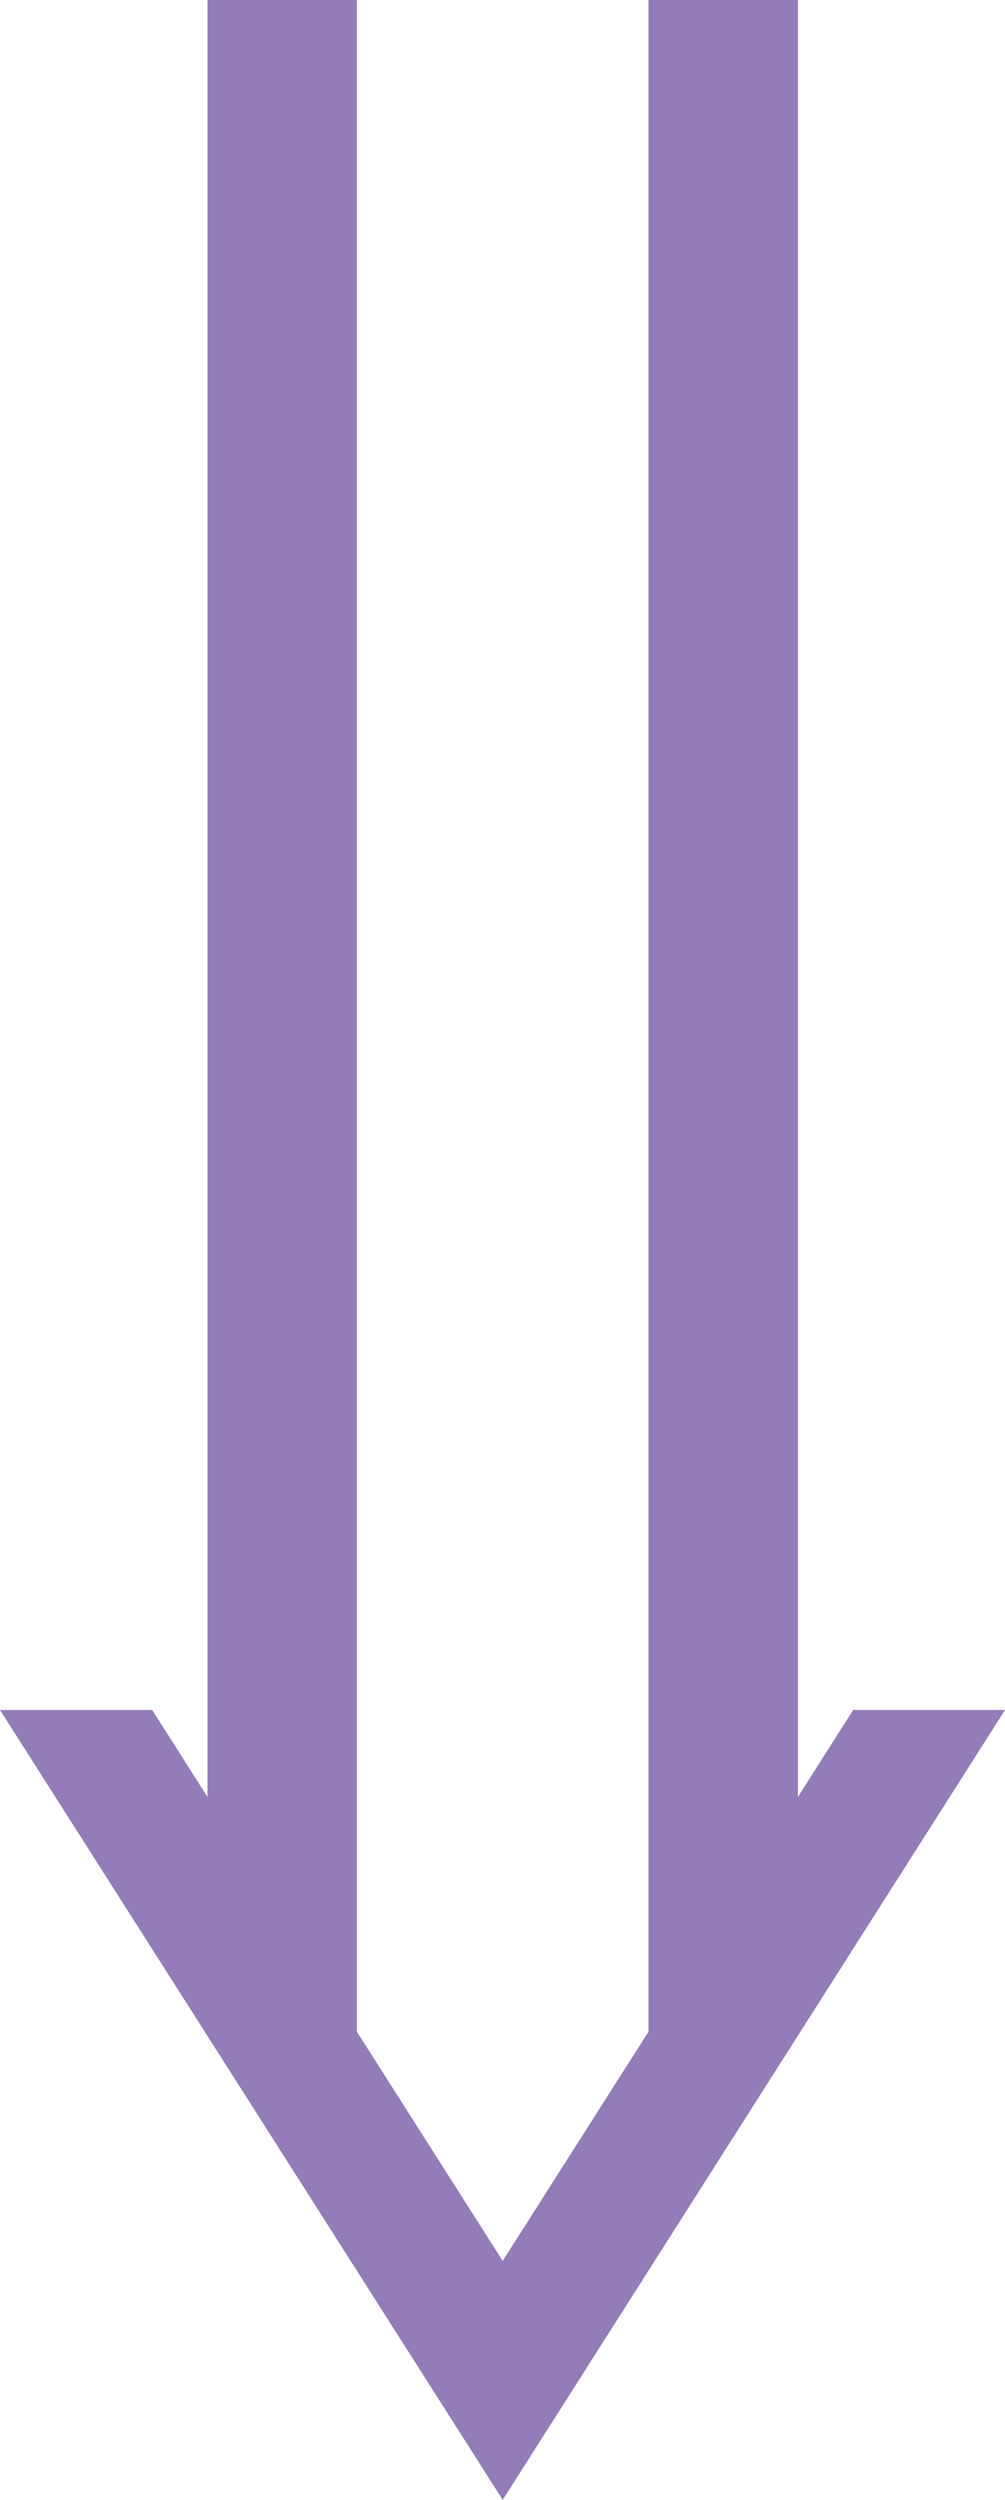
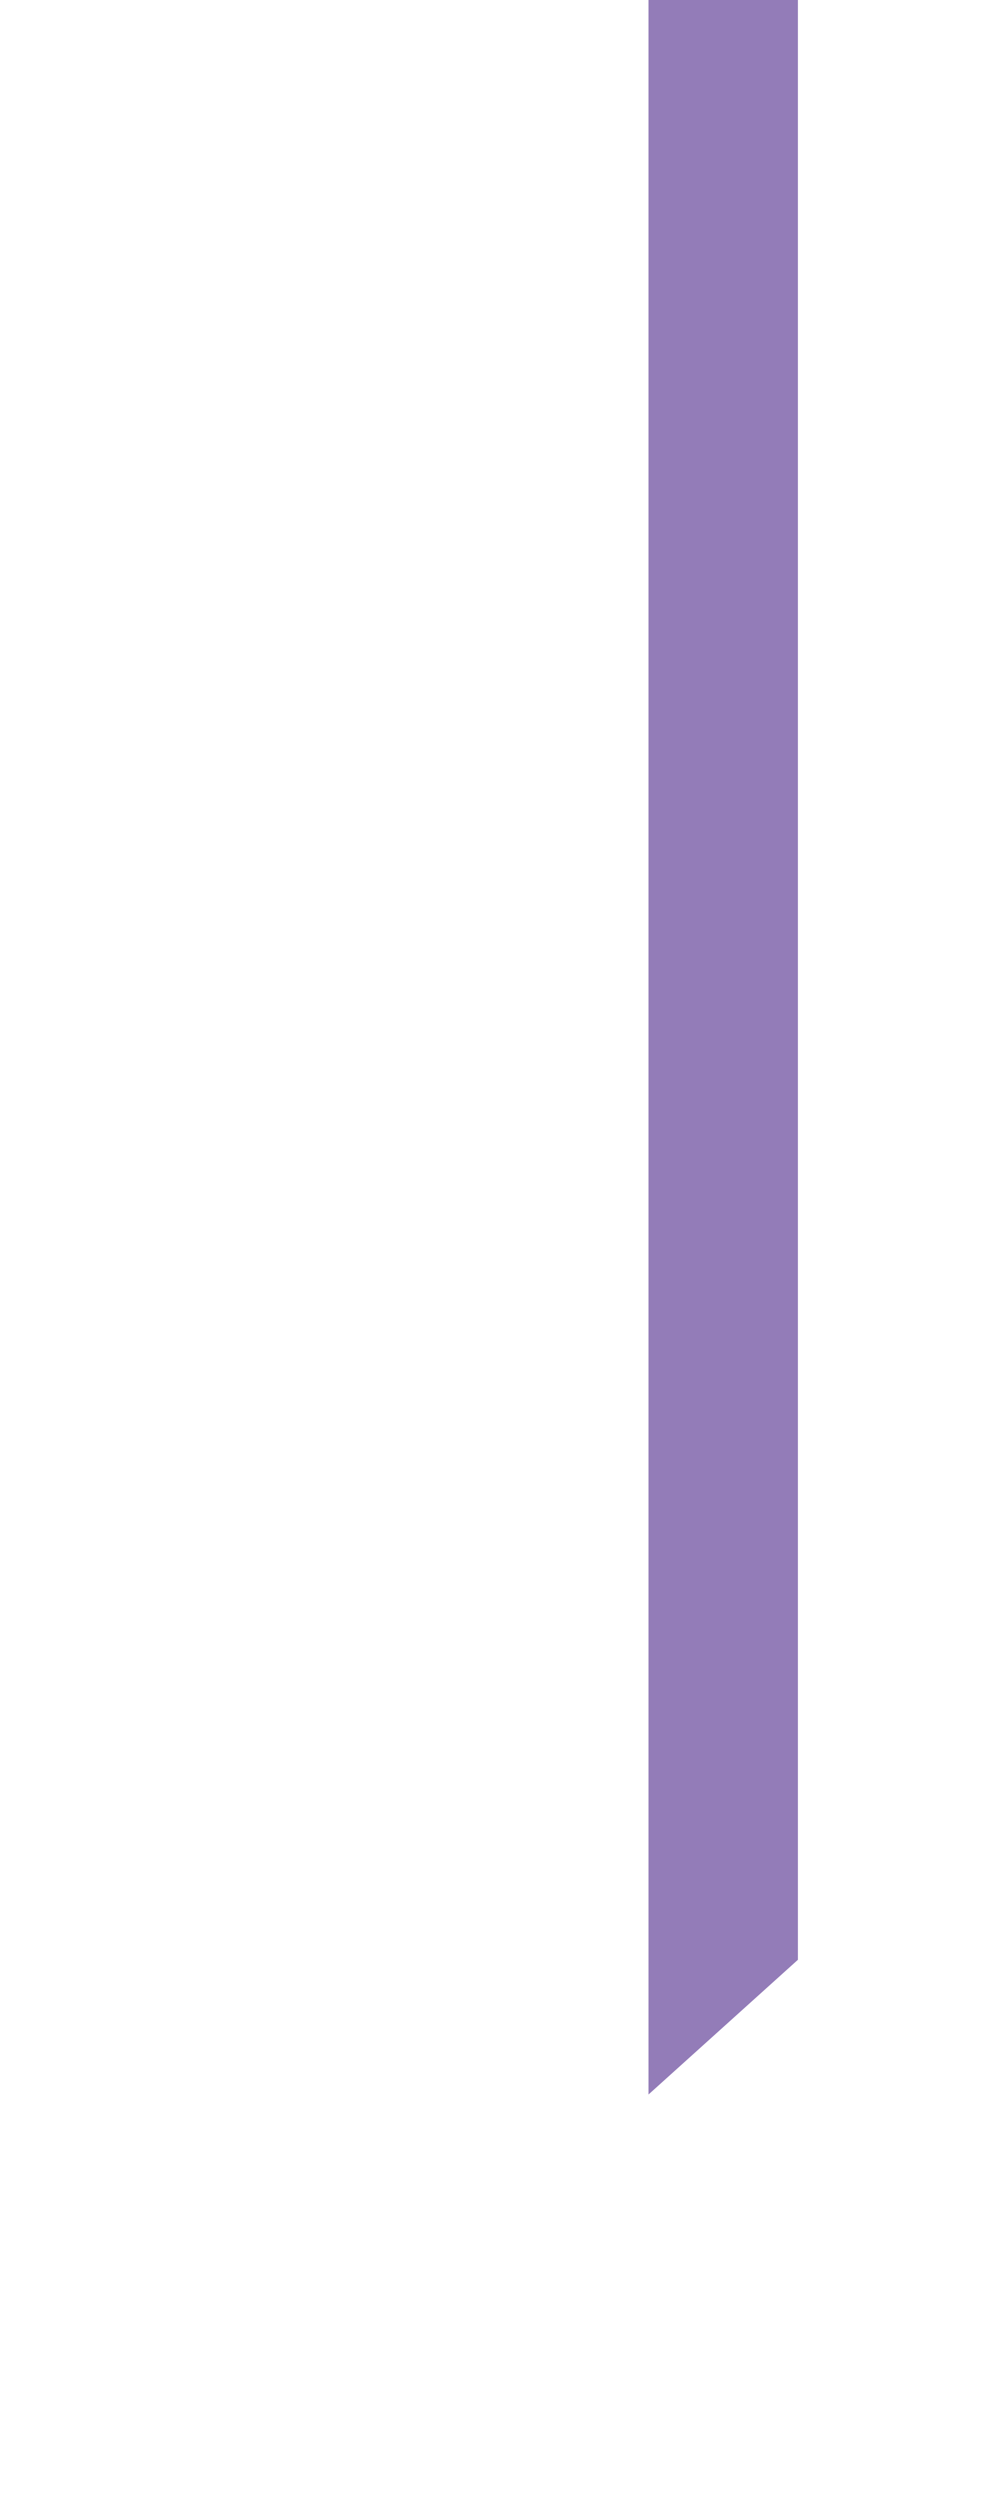
<svg xmlns="http://www.w3.org/2000/svg" id="_レイヤー_2" viewBox="0 0 25.09 62.35">
  <defs>
    <style>.cls-1{fill:#937cb8;}</style>
  </defs>
  <g id="_レイアウト">
-     <polygon class="cls-1" points="12.55 56.39 3.8 42.65 0 42.65 12.55 62.35 25.09 42.65 21.3 42.65 12.55 56.39" />
-     <polygon class="cls-1" points="8.91 52.24 5.18 48.88 5.18 0 8.91 0 8.91 52.24" />
    <polygon class="cls-1" points="16.19 52.24 19.92 48.88 19.92 0 16.19 0 16.19 52.24" />
  </g>
</svg>